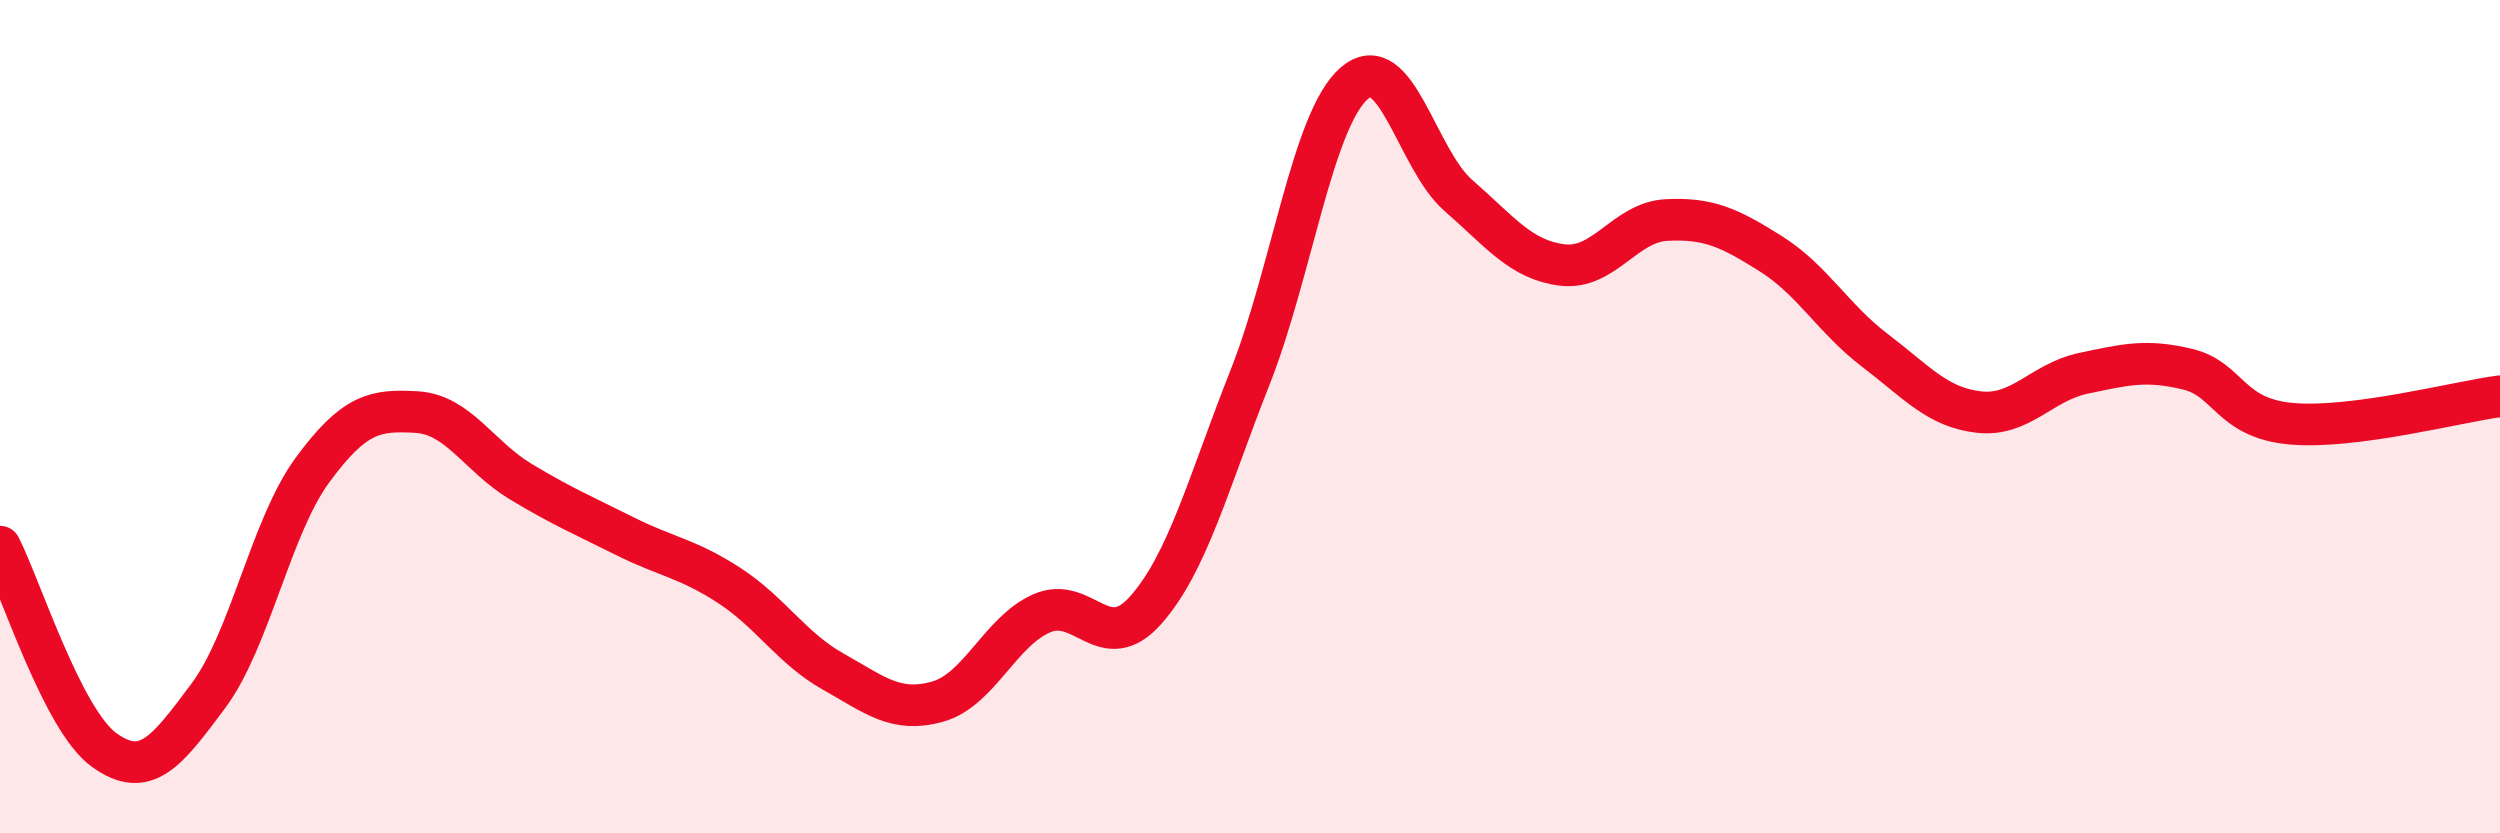
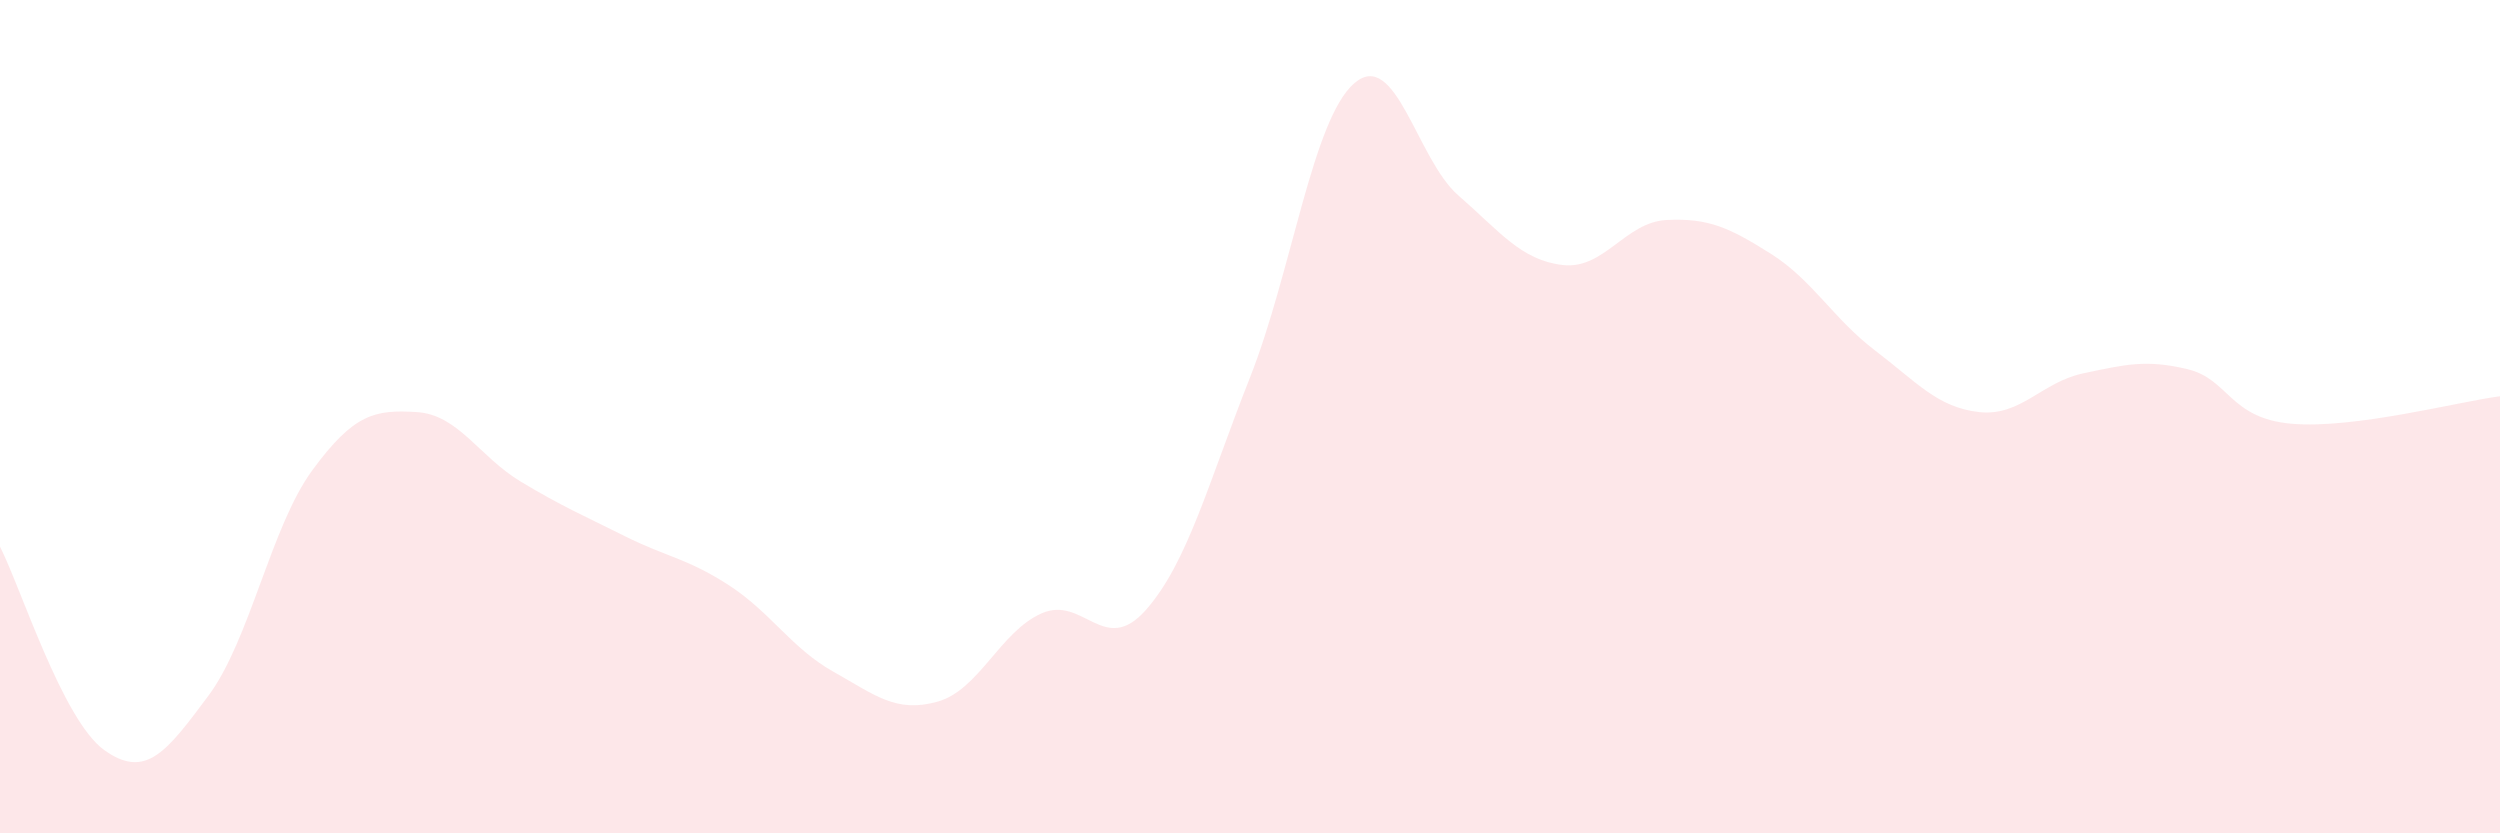
<svg xmlns="http://www.w3.org/2000/svg" width="60" height="20" viewBox="0 0 60 20">
  <path d="M 0,13.12 C 0.5,14.1 1.5,17.28 2.5,18 C 3.5,18.72 4,18.04 5,16.7 C 6,15.36 6.5,12.64 7.5,11.28 C 8.5,9.92 9,9.83 10,9.89 C 11,9.95 11.5,10.96 12.5,11.56 C 13.5,12.16 14,12.37 15,12.87 C 16,13.37 16.5,13.4 17.5,14.05 C 18.5,14.7 19,15.56 20,16.12 C 21,16.68 21.5,17.12 22.5,16.84 C 23.5,16.56 24,15.16 25,14.72 C 26,14.28 26.5,15.77 27.5,14.64 C 28.5,13.51 29,11.59 30,9.06 C 31,6.53 31.5,2.87 32.5,2 C 33.5,1.13 34,3.82 35,4.69 C 36,5.56 36.5,6.24 37.5,6.36 C 38.5,6.48 39,5.33 40,5.28 C 41,5.23 41.5,5.46 42.5,6.09 C 43.5,6.72 44,7.65 45,8.41 C 46,9.17 46.5,9.78 47.5,9.89 C 48.5,10 49,9.17 50,8.96 C 51,8.75 51.5,8.62 52.5,8.86 C 53.5,9.1 53.5,10.04 55,10.17 C 56.5,10.3 59,9.64 60,9.51L60 20L0 20Z" fill="#EB0A25" opacity="0.1" stroke-linecap="round" stroke-linejoin="round" />
-   <path d="M 0,13.12 C 0.5,14.1 1.5,17.28 2.5,18 C 3.5,18.72 4,18.04 5,16.7 C 6,15.36 6.5,12.64 7.5,11.28 C 8.5,9.92 9,9.83 10,9.89 C 11,9.95 11.5,10.96 12.5,11.56 C 13.5,12.16 14,12.37 15,12.87 C 16,13.37 16.5,13.4 17.5,14.05 C 18.5,14.7 19,15.56 20,16.12 C 21,16.68 21.5,17.12 22.5,16.84 C 23.5,16.56 24,15.16 25,14.72 C 26,14.28 26.5,15.77 27.5,14.64 C 28.5,13.51 29,11.59 30,9.06 C 31,6.53 31.5,2.87 32.5,2 C 33.5,1.13 34,3.82 35,4.69 C 36,5.56 36.5,6.24 37.5,6.36 C 38.5,6.48 39,5.33 40,5.28 C 41,5.23 41.5,5.46 42.5,6.09 C 43.5,6.72 44,7.65 45,8.41 C 46,9.17 46.5,9.78 47.5,9.89 C 48.5,10 49,9.17 50,8.96 C 51,8.75 51.5,8.62 52.5,8.86 C 53.5,9.1 53.5,10.04 55,10.17 C 56.5,10.3 59,9.64 60,9.51" stroke="#EB0A25" stroke-width="1" fill="none" stroke-linecap="round" stroke-linejoin="round" />
</svg>